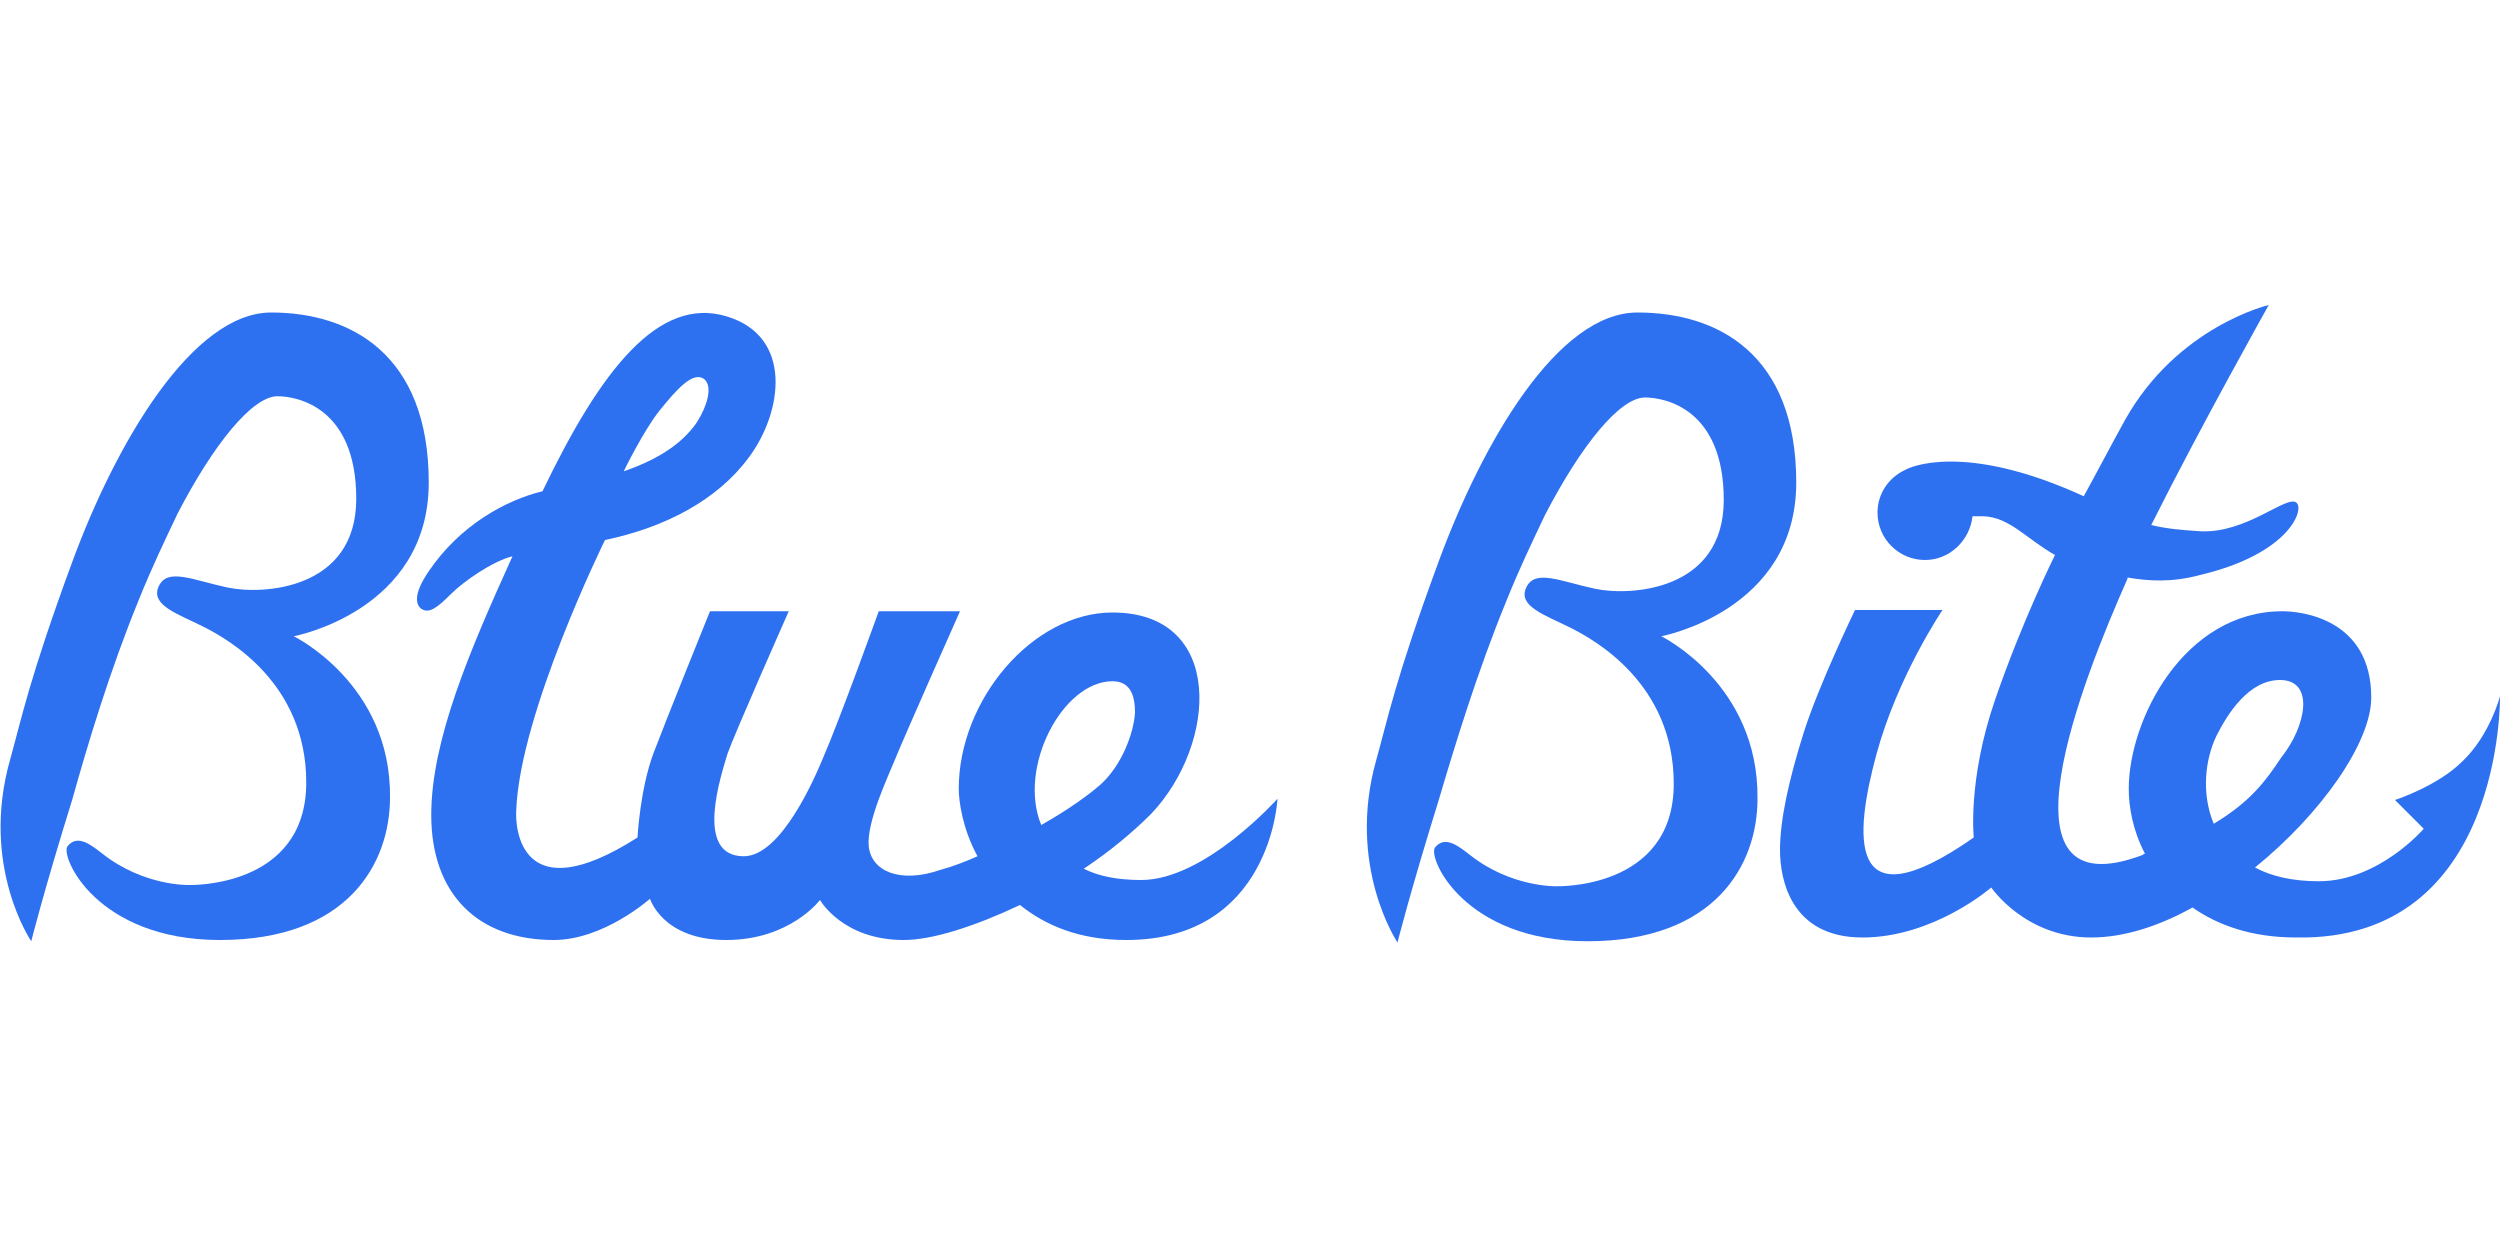
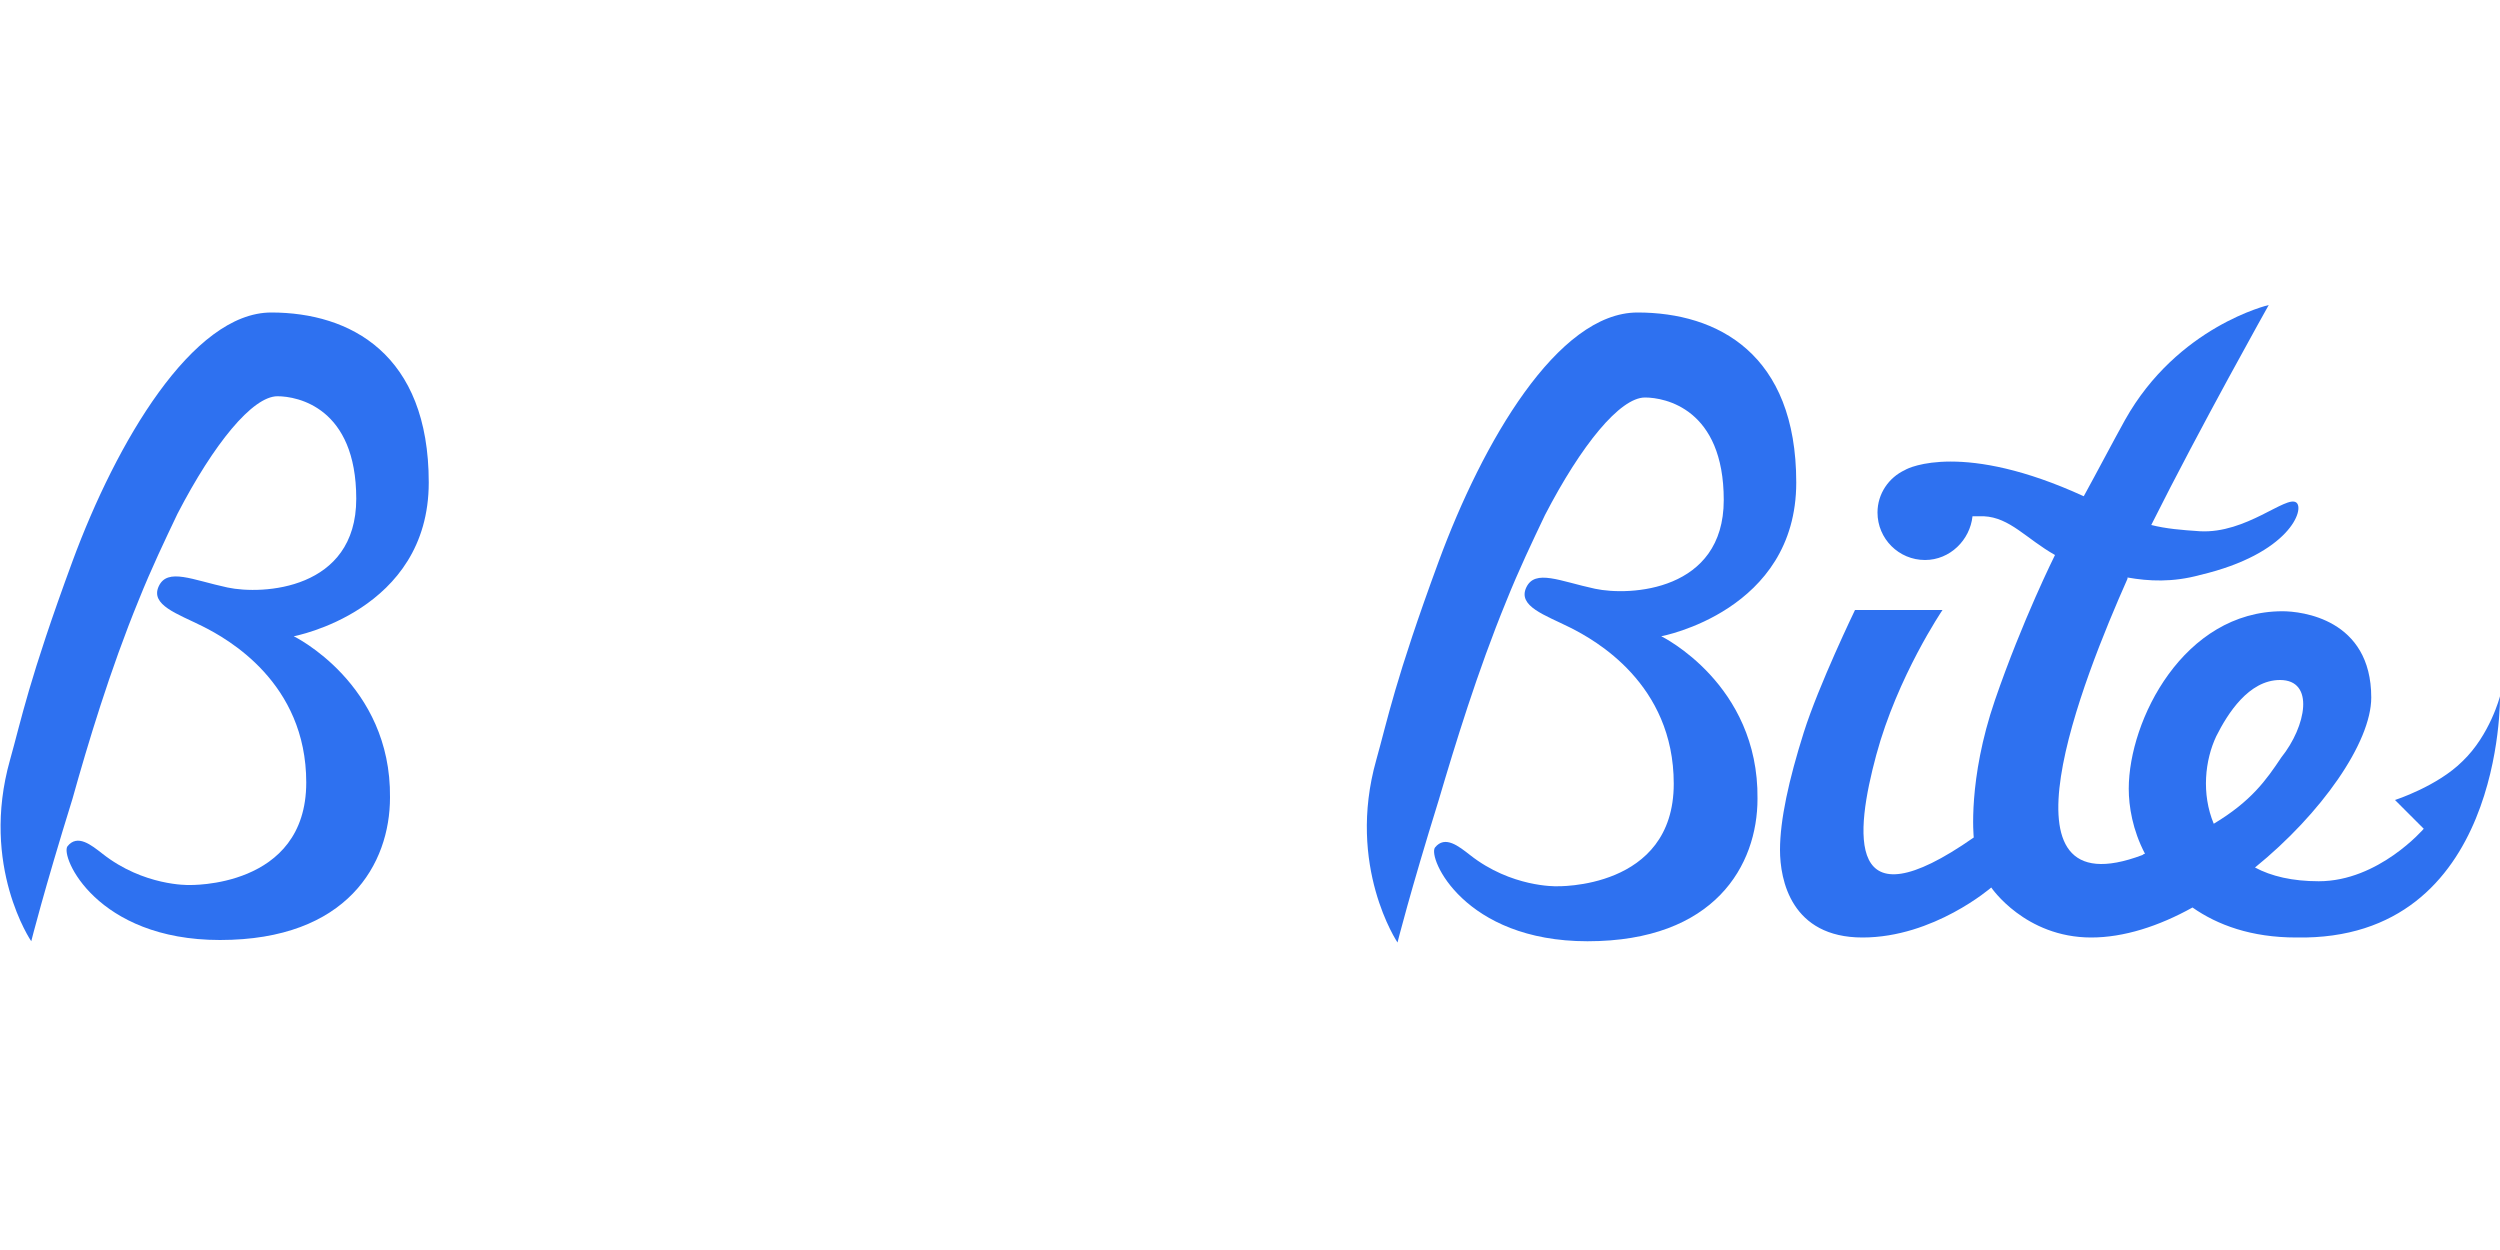
<svg xmlns="http://www.w3.org/2000/svg" version="1.1" id="Layer_2" x="0px" y="0px" viewBox="0 0 200 100" style="enable-background:new 0 0 200 100;" xml:space="preserve">
  <style type="text/css">
	.st0{fill:#2E71F0;}
</style>
  <g>
    <path class="st0" d="M200,55.7c0,0-0.8,3.1-3,5.2c-2,2-5.4,3.1-5.4,3.1l2.3,2.3c0,0-3.6,4.2-8.4,4.2c-2.1,0-3.8-0.4-5.1-1.1   c5.3-4.3,9.3-10,9.3-13.6c0-6.3-5.6-6.9-7.1-6.9c-7.9,0-12.3,8.7-12.3,14.2c0,1.4,0.3,3.3,1.3,5.2c-0.1,0-0.2,0.1-0.2,0.1   c-12.2,4.6-4.8-14-1.2-22.1c0,0,0-0.1,0-0.1c1.7,0.3,3.6,0.4,5.8-0.2c7.2-1.7,8.4-5.3,7.7-5.8c-0.8-0.6-4,2.5-7.7,2.3   c-1.5-0.1-2.7-0.2-3.9-0.5c3.9-7.8,9.4-17.6,9.4-17.6s-7.3,1.7-11.5,9.2c-1,1.8-2.2,4.1-3.3,6.1c-9.6-4.4-14-2.3-14.3-2.1   c0,0,0,0,0,0c-1.3,0.6-2.2,1.9-2.2,3.4c0,2.1,1.7,3.8,3.8,3.8c2,0,3.6-1.6,3.8-3.5c0.3,0,0.6,0,0.9,0c2.1,0.1,3.4,1.8,5.7,3.1   c0,0,0,0,0,0s-2.6,5.2-4.8,11.6s-1.7,11-1.7,11c-10.3,7.2-9.5-0.3-7.8-6.6s5.3-11.6,5.3-11.6h-7c0,0-2.9,6-4.1,9.8   c-1.2,3.8-1.9,7-1.9,9.4s0.9,7,6.6,7s10.3-4,10.3-4s2.7,4,8,4c2.6,0,5.4-0.9,8.1-2.4c2,1.4,4.7,2.4,8.3,2.4   C200.3,75.3,200,55.7,200,55.7z M177.1,65.9c-1-2.4-0.7-5.1,0.2-7c0.9-1.8,2.6-4.5,5.1-4.5c2.8,0,2.1,3.7,0.1,6.2   C181.3,62.4,180.1,64.1,177.1,65.9z" />
    <path class="st0" d="M23.5,50.9c0,0,10.8-2,10.8-12.3S28,25,21.7,25S9.3,35.4,5.8,44.9s-4.1,12.7-5,15.9   c-2.4,8.5,1.7,14.5,1.7,14.5s1-4,3.3-11.4C7,59.6,8.8,53.6,11.1,48c1-2.5,2.1-4.8,3.1-6.9c2.9-5.6,6-9.4,8-9.4   c1.6,0,6.3,0.9,6.3,8.2S21,47.6,18.2,47s-4.8-1.6-5.5-0.1c-0.7,1.5,1.5,2.2,3.5,3.2s8.3,4.5,8.3,12.5c0,8.5-9.4,8.2-9.4,8.2   s-3.6,0.1-6.9-2.5c-0.9-0.7-2-1.6-2.8-0.6c-0.6,0.8,2.3,7.5,12.2,7.5c10.2,0,13.6-6.1,13.6-11.4C31.3,54.7,23.5,50.9,23.5,50.9z" />
    <path class="st0" d="M132.9,50.9c0,0,10.8-2,10.8-12.3S137.4,25,131,25s-12.4,10.4-15.9,19.9s-4.1,12.7-5,15.9   c-2.4,8.5,1.7,14.6,1.7,14.6s1-4,3.3-11.4c1.3-4.4,3.1-10.3,5.4-15.9c1-2.5,2.1-4.8,3.1-6.9c2.9-5.6,6-9.4,8-9.4   c1.6,0,6.3,0.9,6.3,8.2s-7.5,7.7-10.3,7.1c-2.8-0.6-4.8-1.6-5.5-0.1s1.5,2.2,3.5,3.2s8.3,4.5,8.3,12.5c0,8.5-9.4,8.2-9.4,8.2   s-3.6,0.1-6.9-2.5c-0.9-0.7-2-1.6-2.8-0.6c-0.6,0.8,2.3,7.5,12.2,7.5c10.2,0,13.6-6.1,13.6-11.4C140.7,54.7,132.9,50.9,132.9,50.9z   " />
-     <path class="st0" d="M91.3,70.4c-1.9,0-3.4-0.3-4.6-0.9c2.1-1.4,3.9-2.9,5.4-4.4C97.4,59.5,98,49,89,49c-6.4,0-12.3,7-12.3,14.1   c0,1,0.3,3.2,1.5,5.4c-0.9,0.4-1.9,0.8-3,1.1c-3.2,1.1-5.5,0.1-5.7-1.9c-0.2-1.9,1.6-5.7,2-6.7c0.8-2,5.3-12.1,5.3-12.1h-6.5   c0,0-3.1,8.6-4.4,11.6c-0.7,1.7-3.4,8-6.4,8c-4,0-1.8-6.5-1.3-8.2c0.6-1.7,4.9-11.4,4.9-11.4h-6.3c0,0-3.4,8.4-4.5,11.3   c-1.1,2.9-1.3,6.8-1.3,6.8c-9.4,6-9.8-0.8-9.7-2.2c0.3-7.8,7.1-21.6,7.1-21.6c4.8-1,9-3.2,11.5-6.6c2.7-3.6,3.6-9.7-1.8-11.3   c-5.4-1.6-10,4.2-14.7,14c-2.9,0.7-6.6,2.7-9.1,6.4c-1.3,1.9-1,2.7-0.6,3c0.6,0.4,1.2,0,2.4-1.2c1-1,3.3-2.6,4.9-3   c-3.4,7.5-6.5,14.7-6.5,20.7c0,6.3,3.7,10,9.8,10c4,0,7.7-3.3,7.7-3.3s1,3.3,6.1,3.3s7.5-3.2,7.5-3.2s1.8,3.2,6.7,3.2   c2.3,0,5.7-1.1,9.3-2.8c2,1.6,4.7,2.8,8.5,2.8c11.6,0,12.1-11.3,12.1-11.3S96.4,70.4,91.3,70.4z M52.8,32.8   c1.3-1.6,2.6-3.1,3.5-2.5c0.8,0.6,0.2,2.3-0.5,3.4c-0.3,0.5-1.2,1.6-2.5,2.4c-1.5,1-3.4,1.6-3.4,1.6S51.5,34.4,52.8,32.8z M89,54.5   c1.4,0,1.8,1.1,1.8,2.5c-0.1,1.7-1.1,4.3-2.8,5.8c-0.8,0.7-2.4,1.9-4.7,3.2C81.4,61.4,85,54.5,89,54.5z" />
  </g>
</svg>